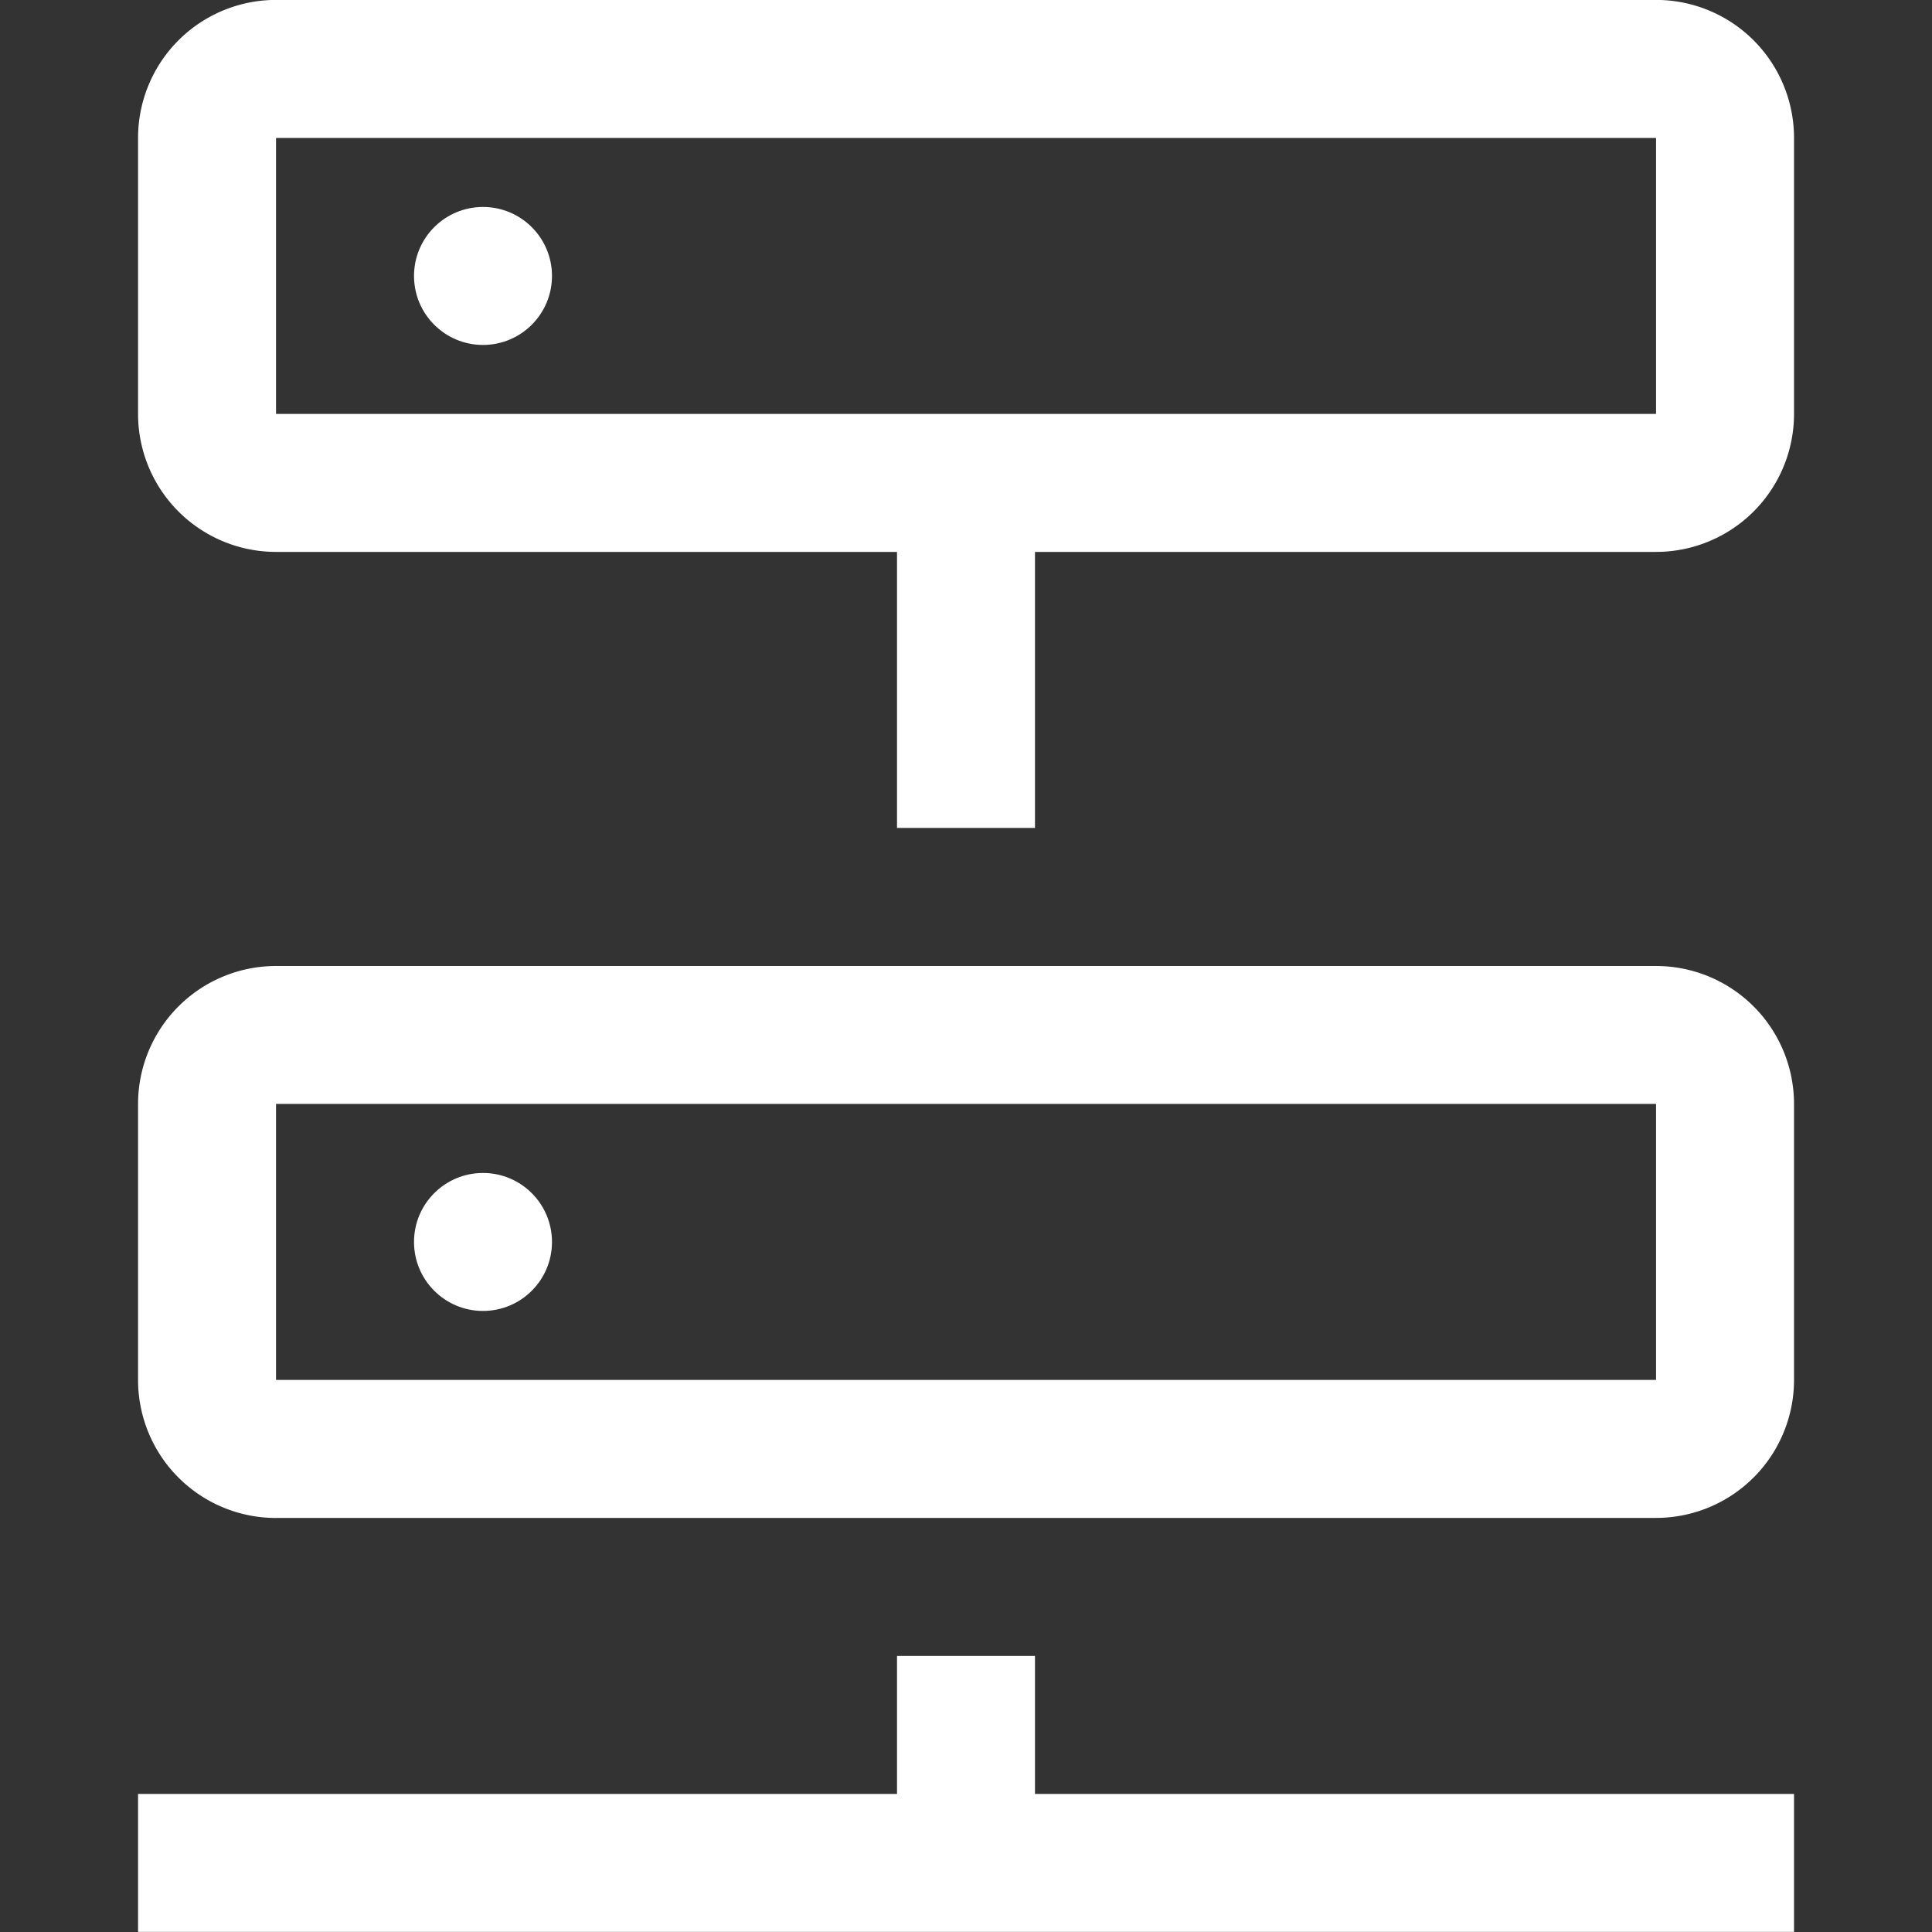
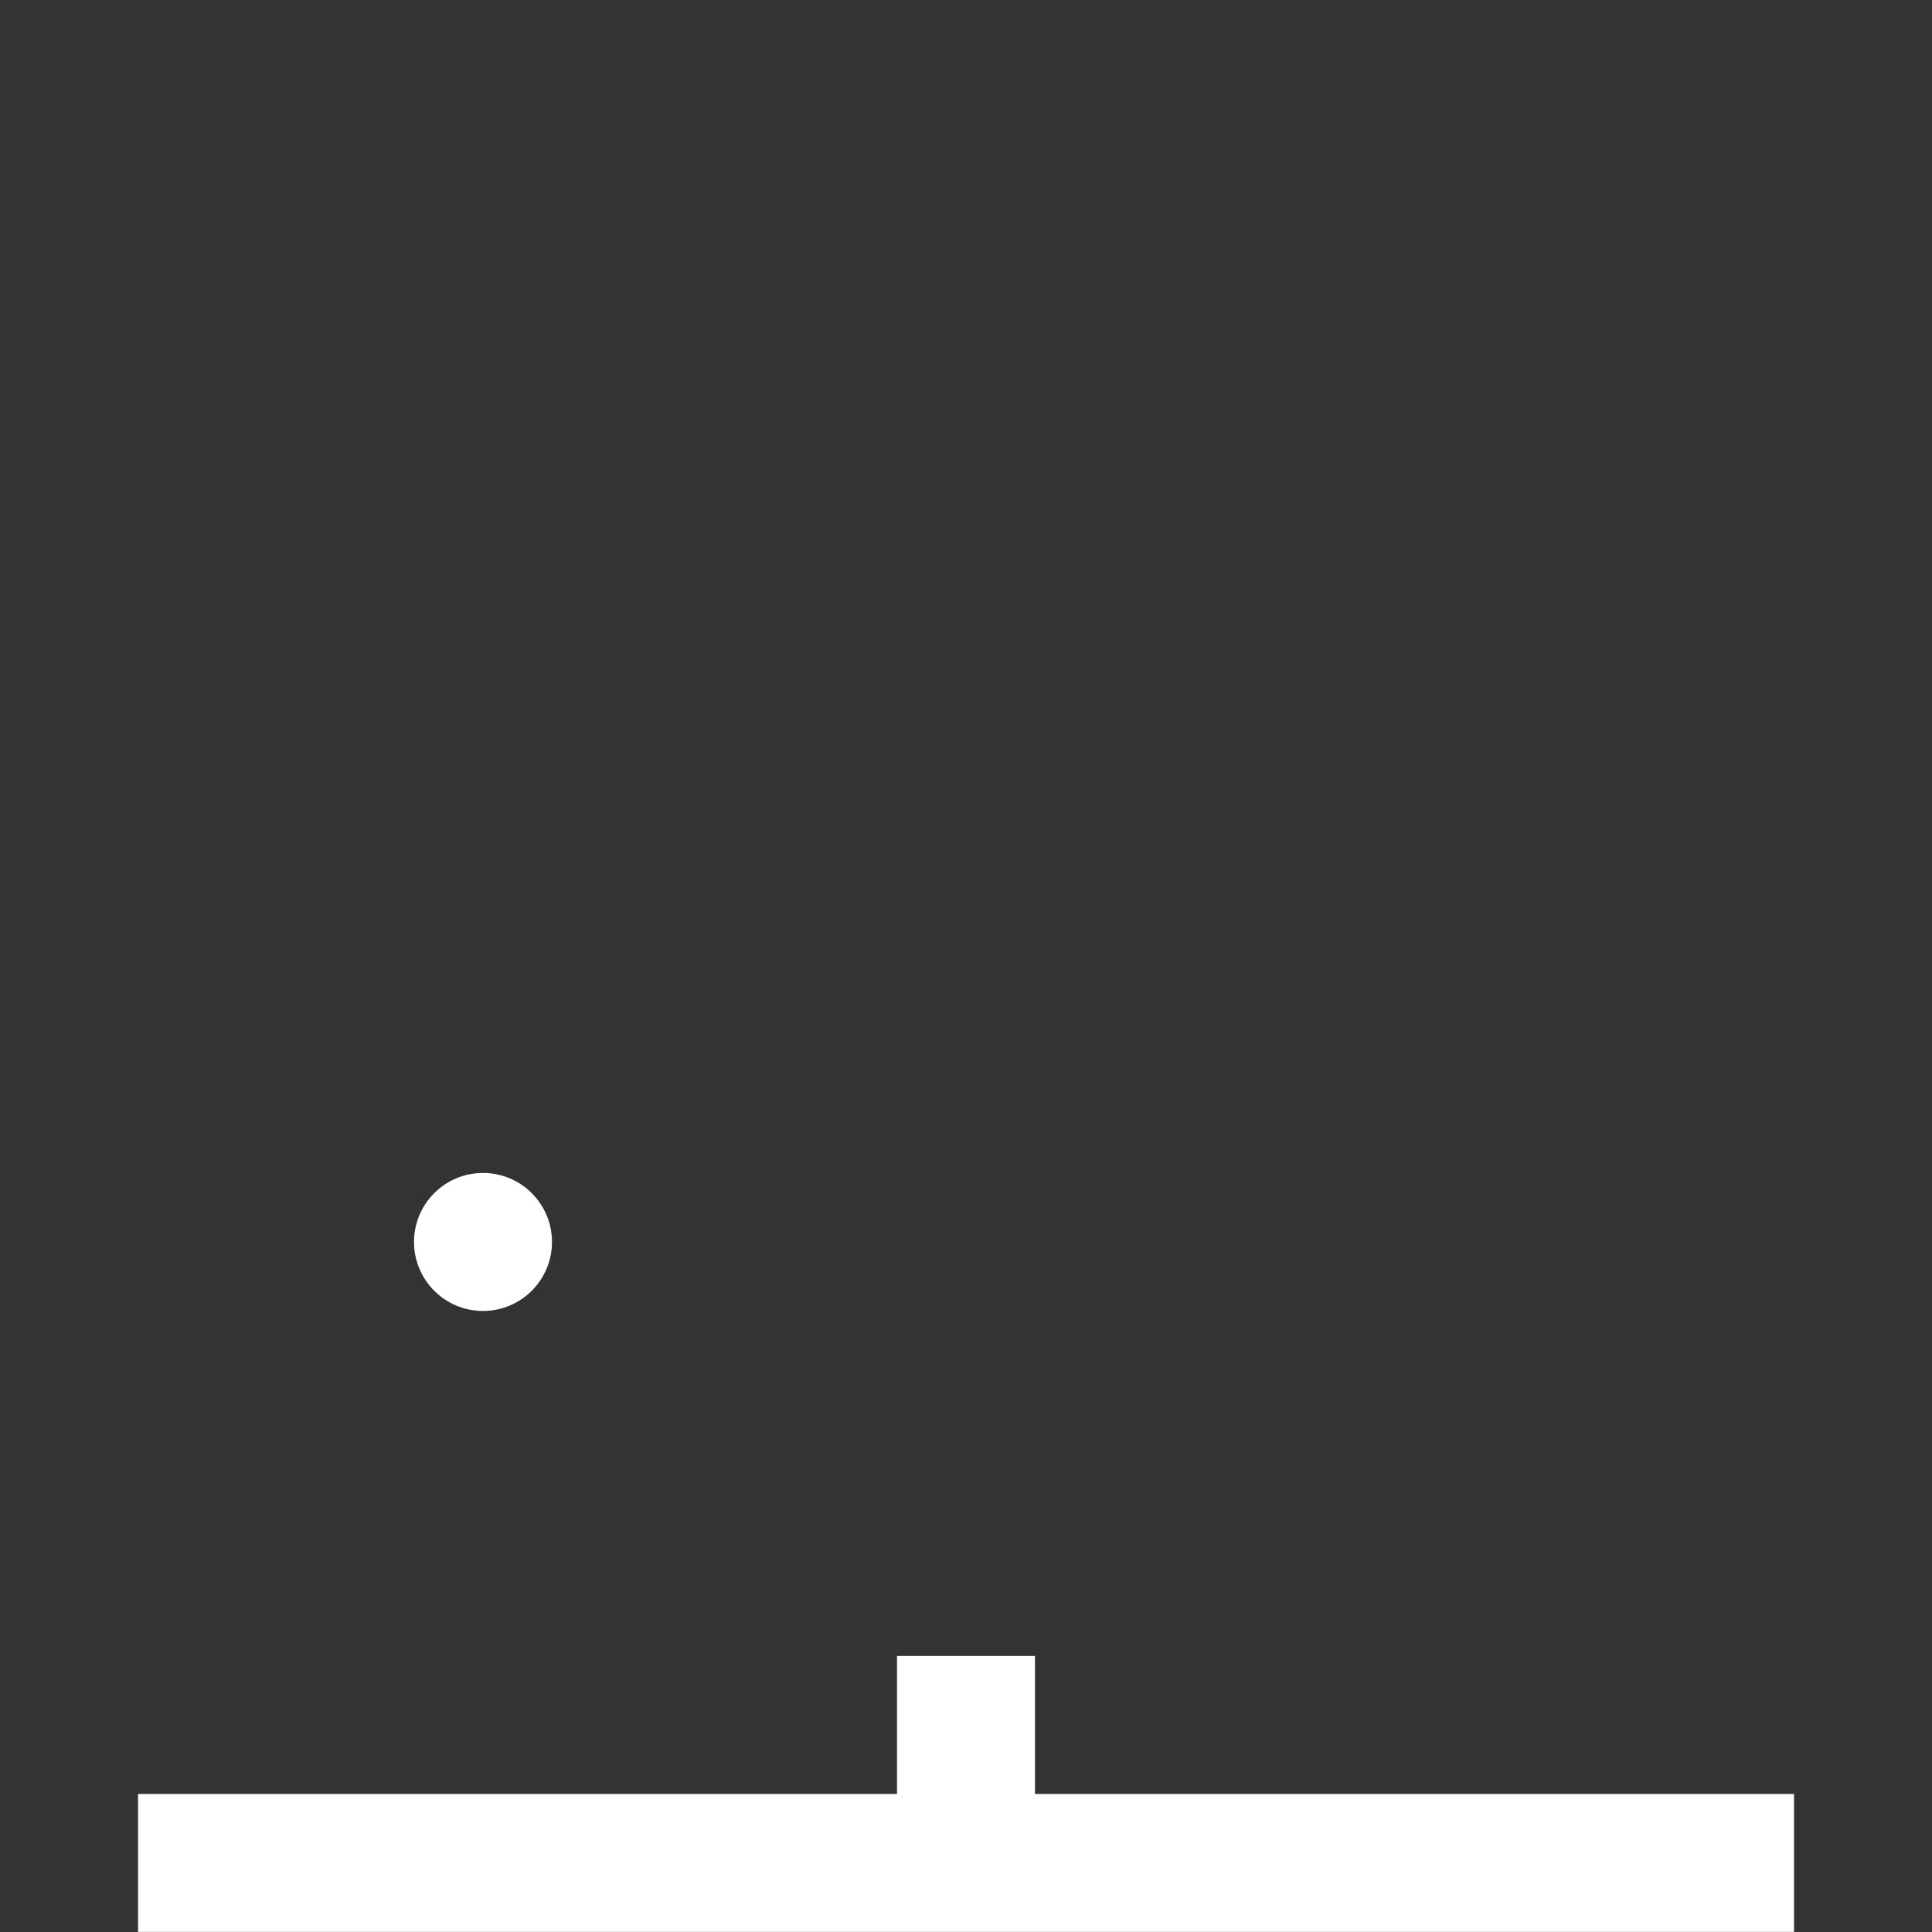
<svg xmlns="http://www.w3.org/2000/svg" width="24" height="24" viewBox="0 0 24 24">
  <rect x="0" y="0" width="24" height="24" fill="#333333" stroke="none" />
  <defs>
    <style>.a,.c{fill:#fff;}.a{stroke:#707070;}.b{clip-path:url(#a);}</style>
    <clipPath id="a">
      <rect class="a" width="24" height="24" transform="translate(545 2596)" />
    </clipPath>
  </defs>
  <g class="b" transform="translate(-545 -2596)">
    <g transform="translate(543.286 2594.285)">
-       <circle class="c" cx="0.857" cy="0.857" r="0.857" transform="translate(6.857 4.286)" />
-       <path class="c" d="M22.286,1.714H5.143A1.714,1.714,0,0,0,3.429,3.429V6.857A1.714,1.714,0,0,0,5.143,8.571h7.714V12h1.714V8.571h7.714A1.714,1.714,0,0,0,24,6.857V3.429A1.714,1.714,0,0,0,22.286,1.714Zm0,5.143H5.143V3.429H22.286Z" />
      <path class="c" d="M14.571,24V22.286H12.857V24H3.429v1.714H24V24Z" />
      <circle class="c" cx="0.857" cy="0.857" r="0.857" transform="translate(6.857 16.286)" />
-       <path class="c" d="M5.143,20.571H22.286A1.714,1.714,0,0,0,24,18.857V15.429a1.714,1.714,0,0,0-1.714-1.714H5.143a1.714,1.714,0,0,0-1.714,1.714v3.429a1.714,1.714,0,0,0,1.714,1.714Zm0-5.143H22.286v3.429H5.143Z" />
    </g>
  </g>
</svg>